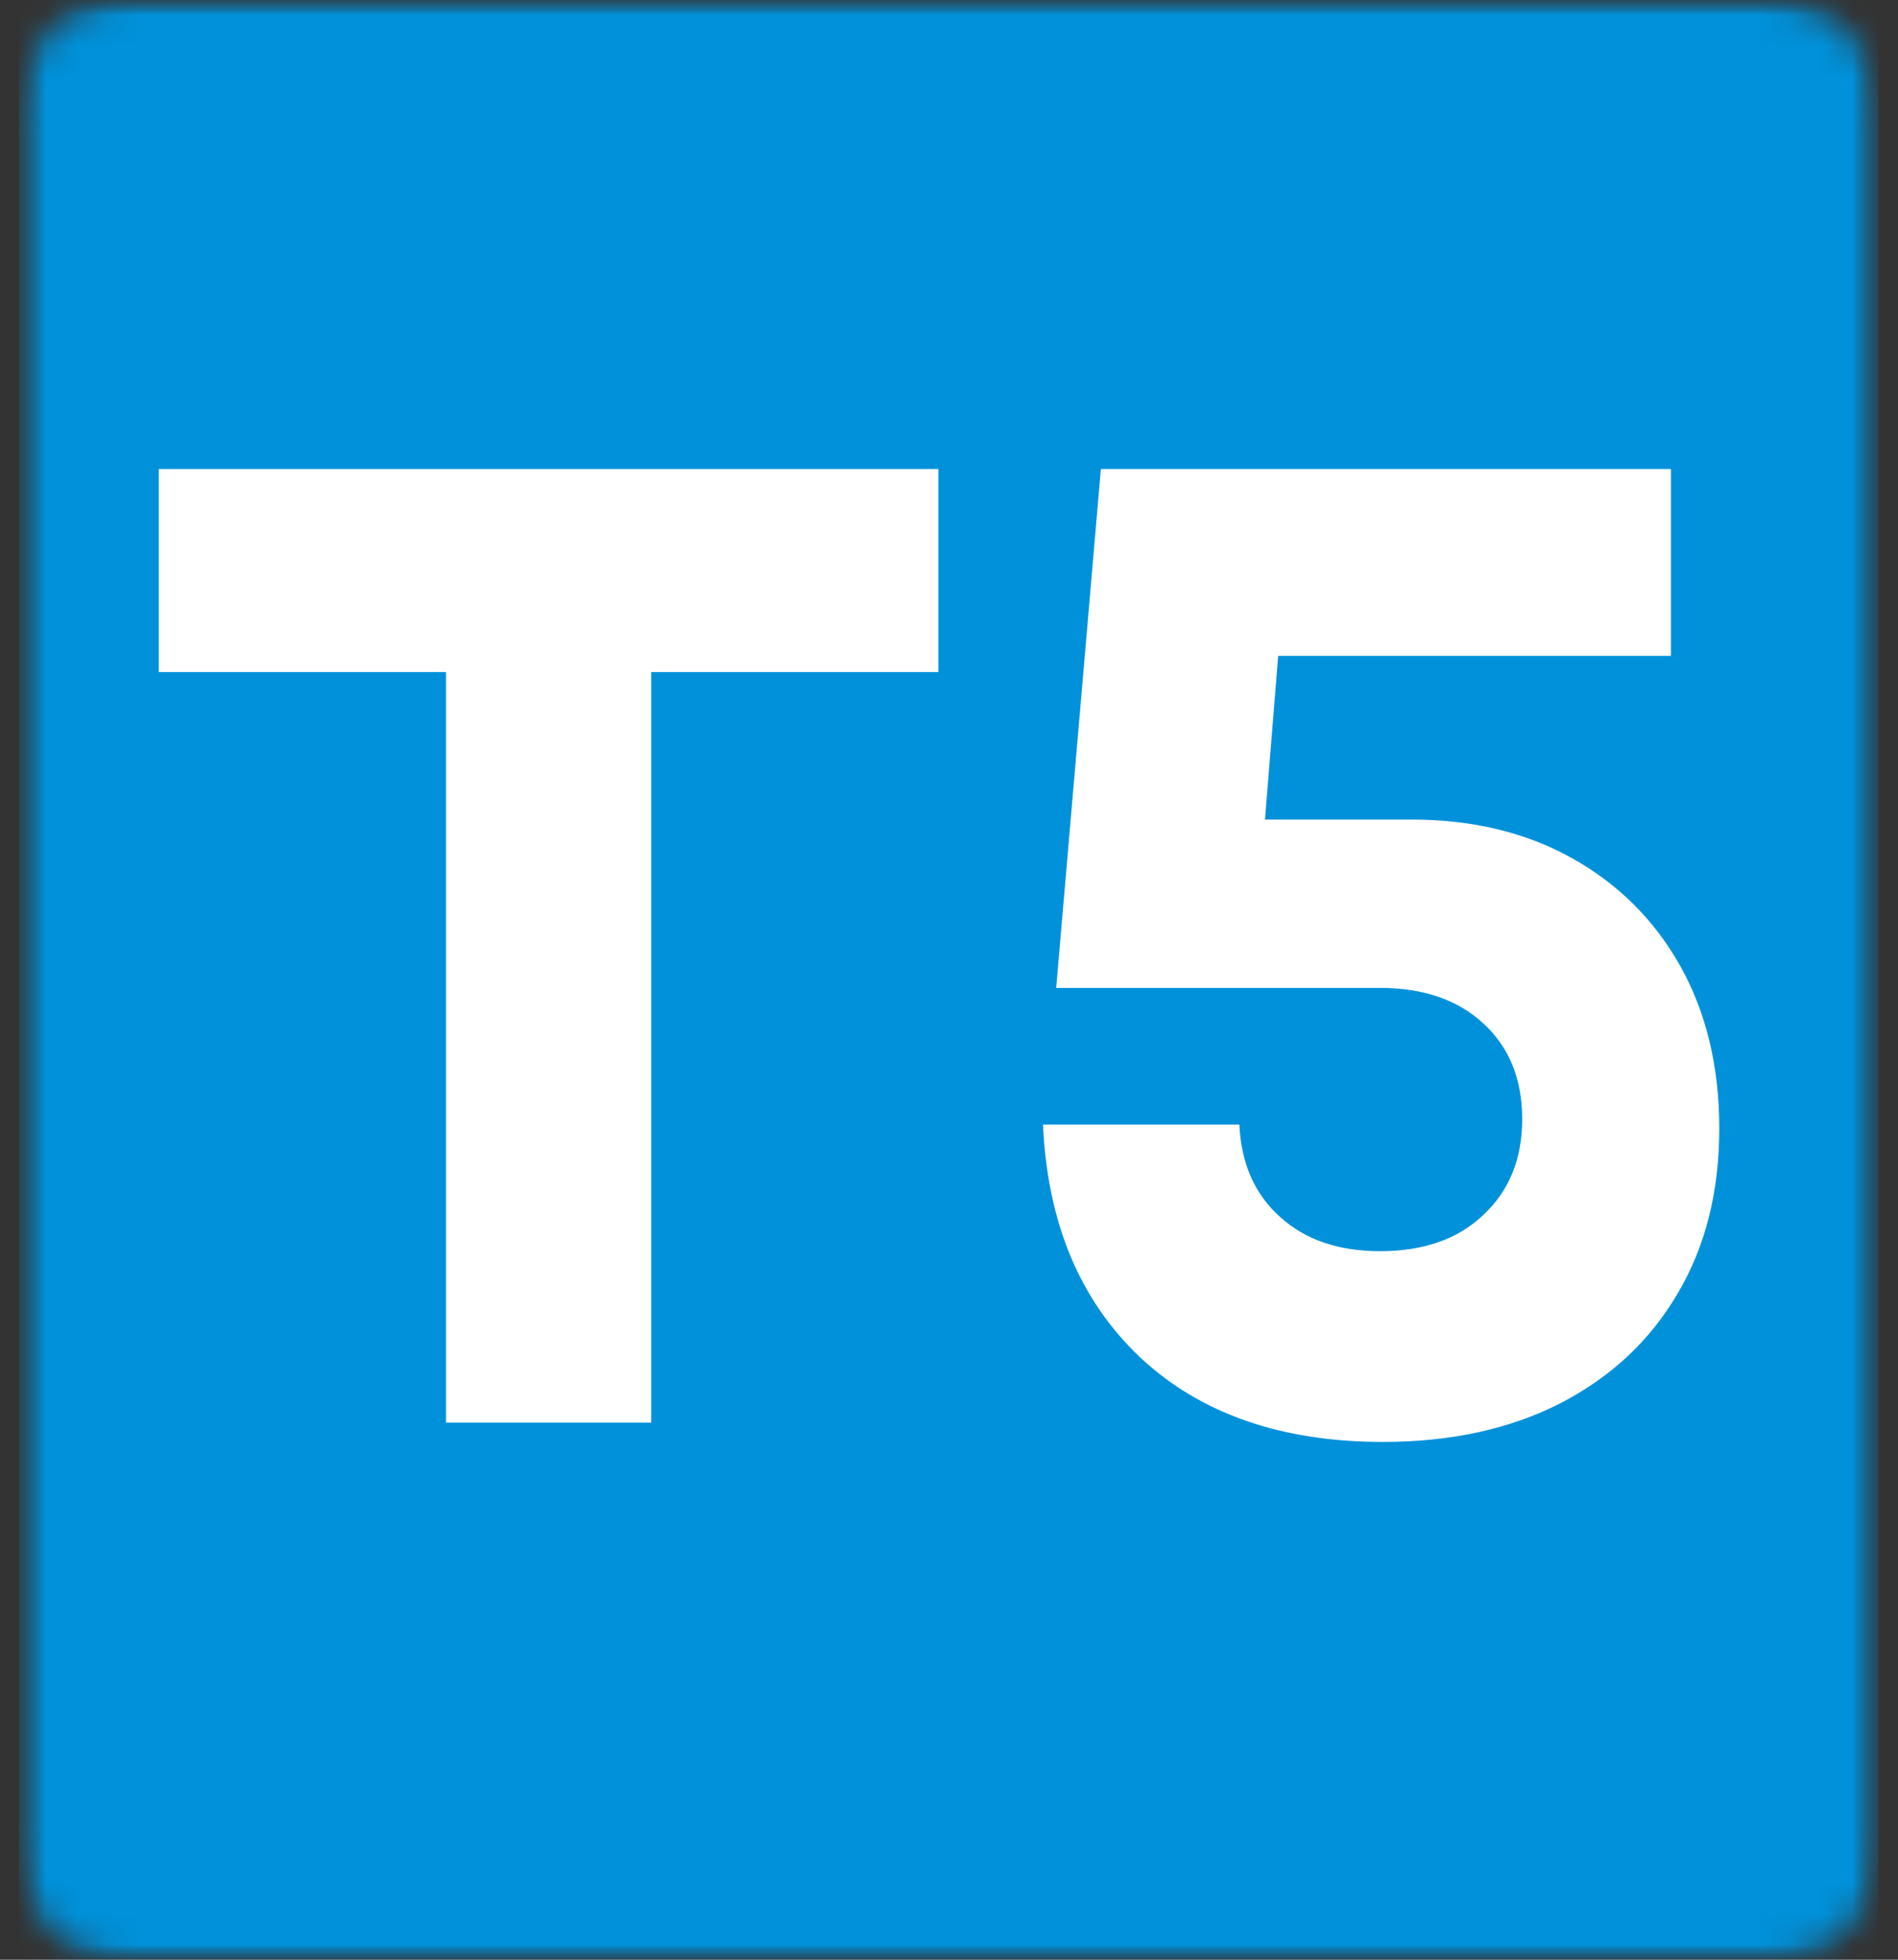
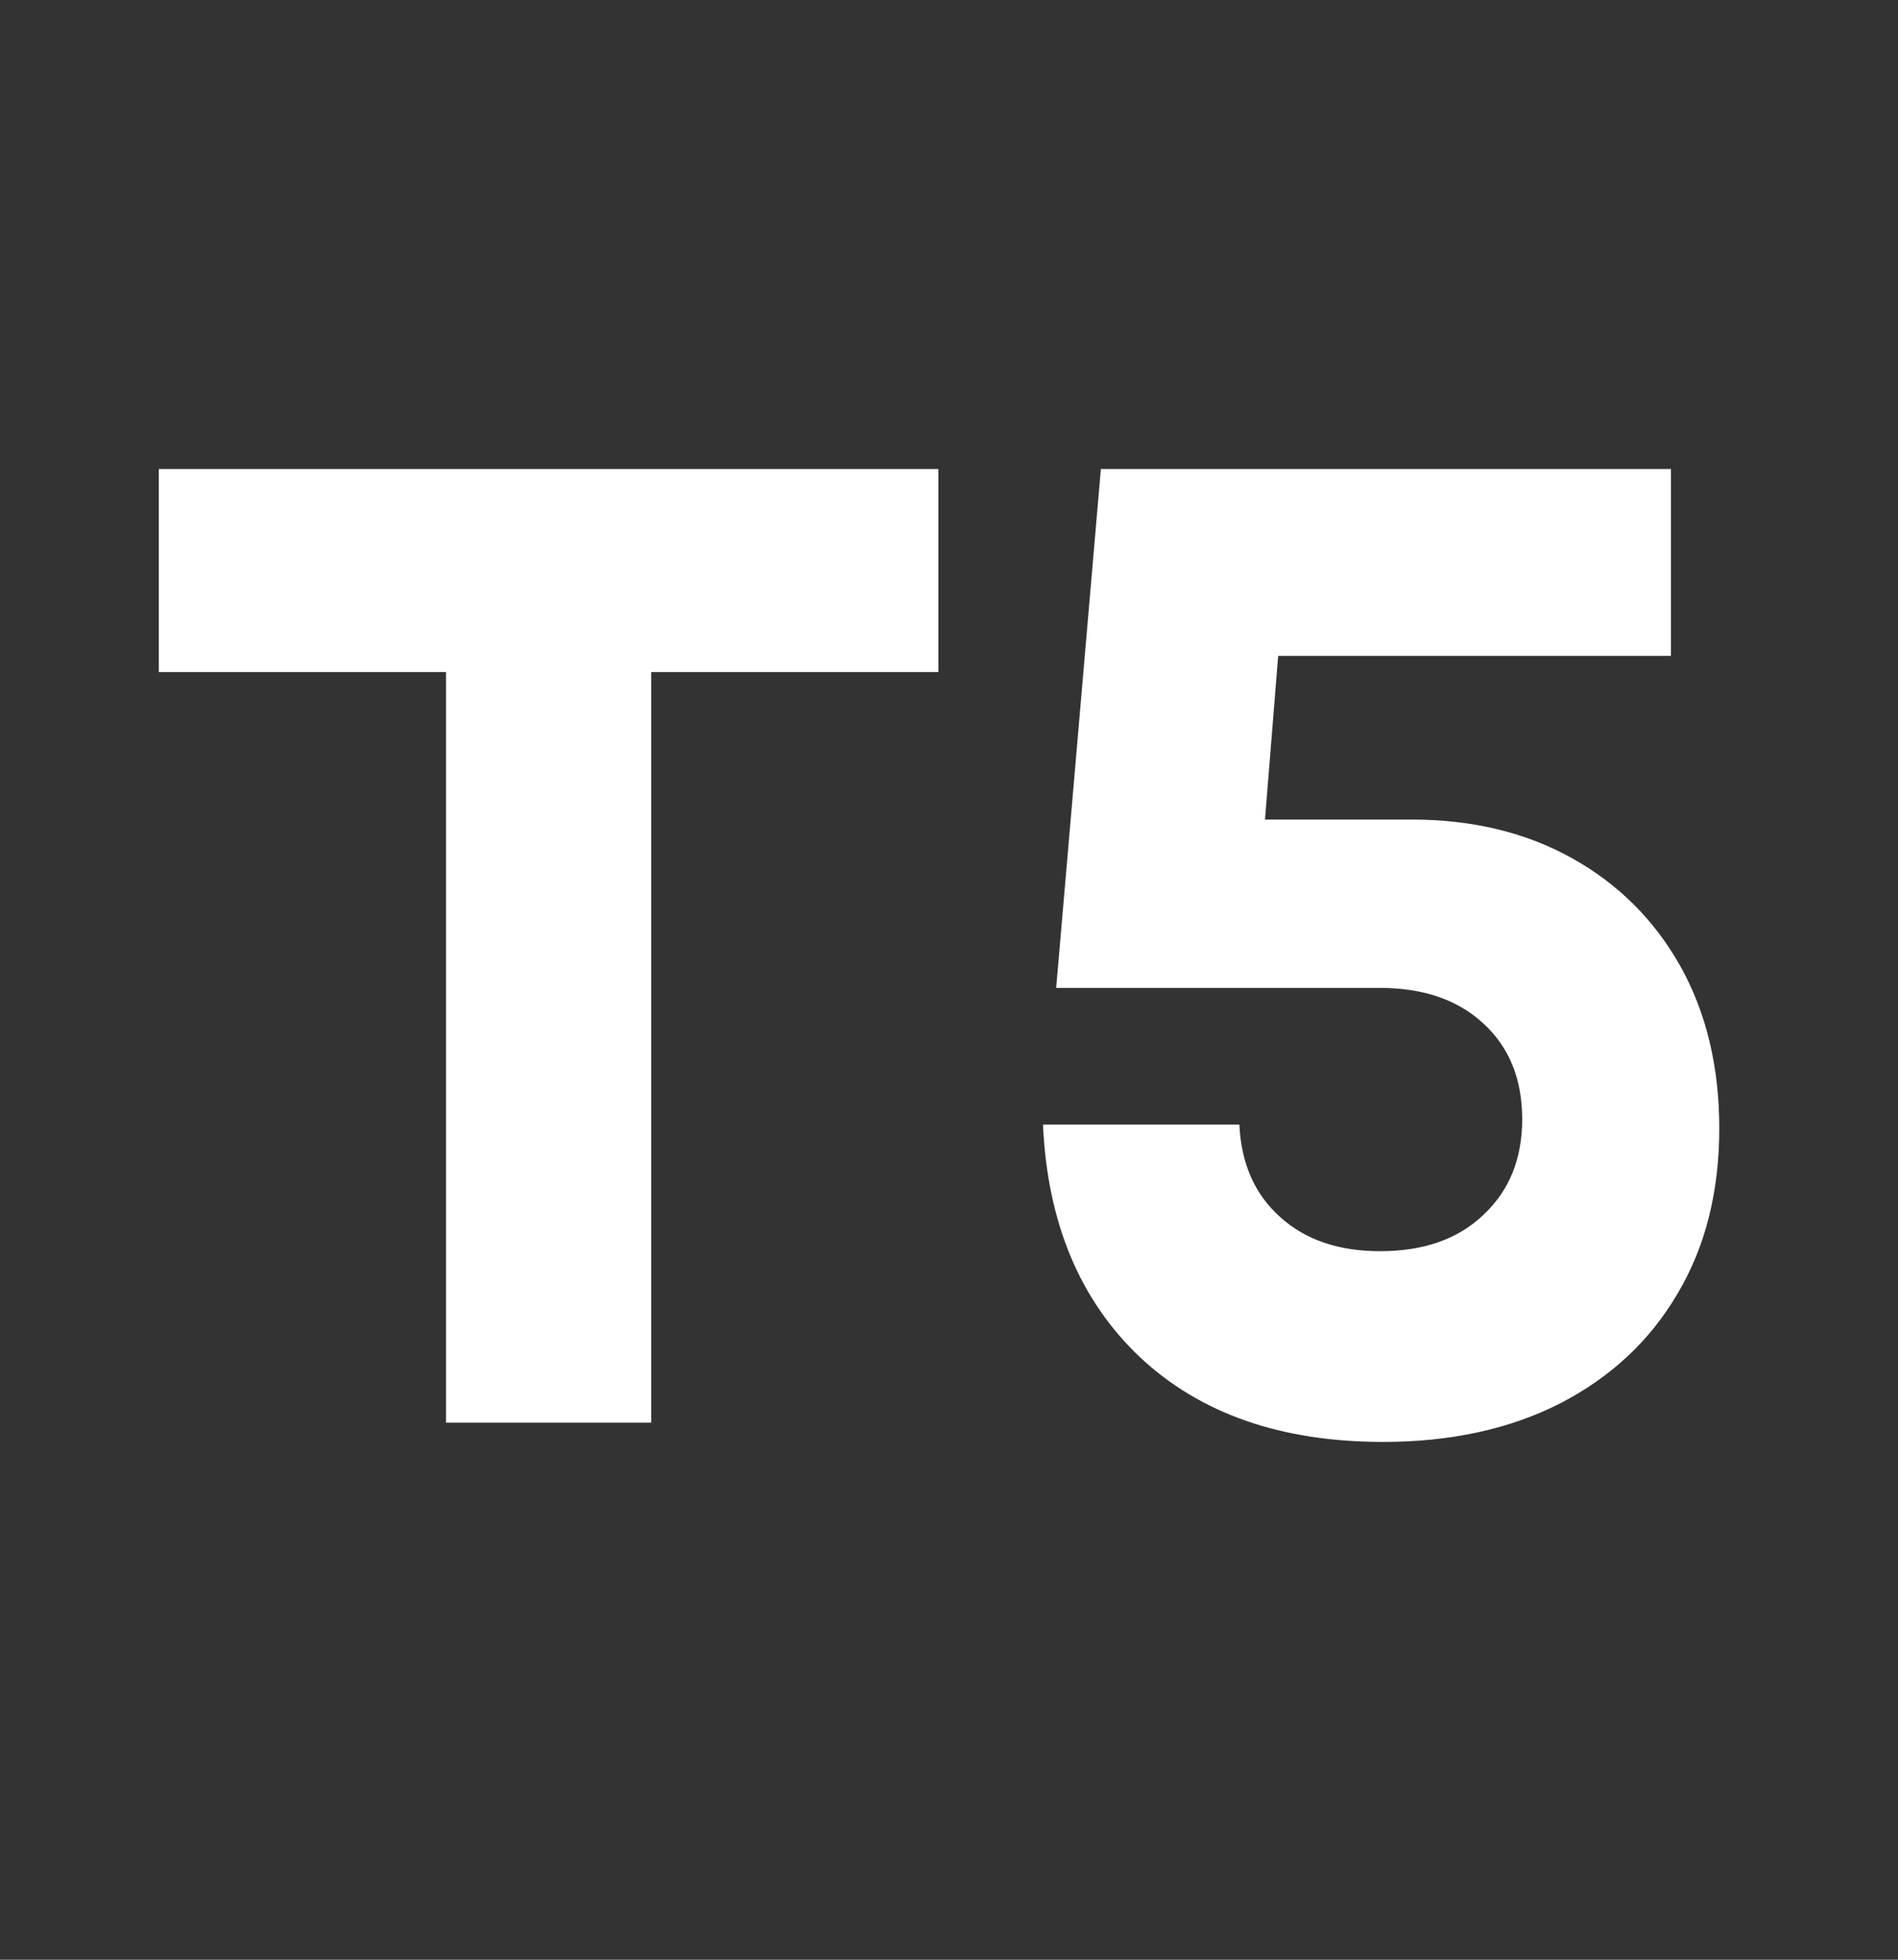
<svg xmlns="http://www.w3.org/2000/svg" width="62" height="64" viewBox="0 0 62 64" fill="none">
  <rect x="0" y="0" width="62" height="64" fill="#333333" stroke="none" />
  <mask id="mask0_4916_14543" style="mask-type:luminance" maskUnits="userSpaceOnUse" x="0" y="0" width="62" height="65">
    <path d="M0.625 0.001H61.371V64.001H0.625V0.001Z" fill="white" />
  </mask>
  <g mask="url(#mask0_4916_14543)">
    <mask id="mask1_4916_14543" style="mask-type:luminance" maskUnits="userSpaceOnUse" x="0" y="0" width="62" height="65">
-       <path d="M4.004 0.001H57.976C59.849 0.001 61.363 1.602 61.363 3.569V60.439C61.363 62.406 59.849 64.001 57.976 64.001H4.004C2.131 64.001 0.617 62.406 0.617 60.439V3.569C0.617 1.602 2.131 0.001 4.004 0.001Z" fill="white" />
-     </mask>
+       </mask>
    <g mask="url(#mask1_4916_14543)">
      <path d="M0.617 0.001H61.363V64.001H0.617V0.001Z" fill="#0091DA" />
    </g>
  </g>
  <path d="M14.57 46.46V21.949H5.188V15.317H30.654V21.949H21.271V46.46H14.57Z" fill="white" />
  <path d="M45.176 47.09C41.855 47.09 39.204 46.17 37.23 44.316C35.267 42.45 34.214 39.922 34.07 36.726H40.485C40.545 38.006 40.993 39.014 41.825 39.752C42.651 40.496 43.74 40.861 45.08 40.861C46.498 40.861 47.623 40.471 48.455 39.676C49.299 38.888 49.724 37.848 49.724 36.55C49.724 35.238 49.299 34.198 48.455 33.423C47.623 32.654 46.498 32.263 45.08 32.263H34.501L35.961 15.317H54.582V21.419H41.753L41.322 26.765H46.109C48.102 26.765 49.849 27.188 51.351 28.026C52.865 28.871 54.044 30.044 54.893 31.557C55.737 33.07 56.162 34.835 56.162 36.852C56.162 38.92 55.707 40.723 54.798 42.248C53.9 43.78 52.626 44.972 50.968 45.829C49.323 46.668 47.39 47.09 45.176 47.09Z" fill="white" />
</svg>